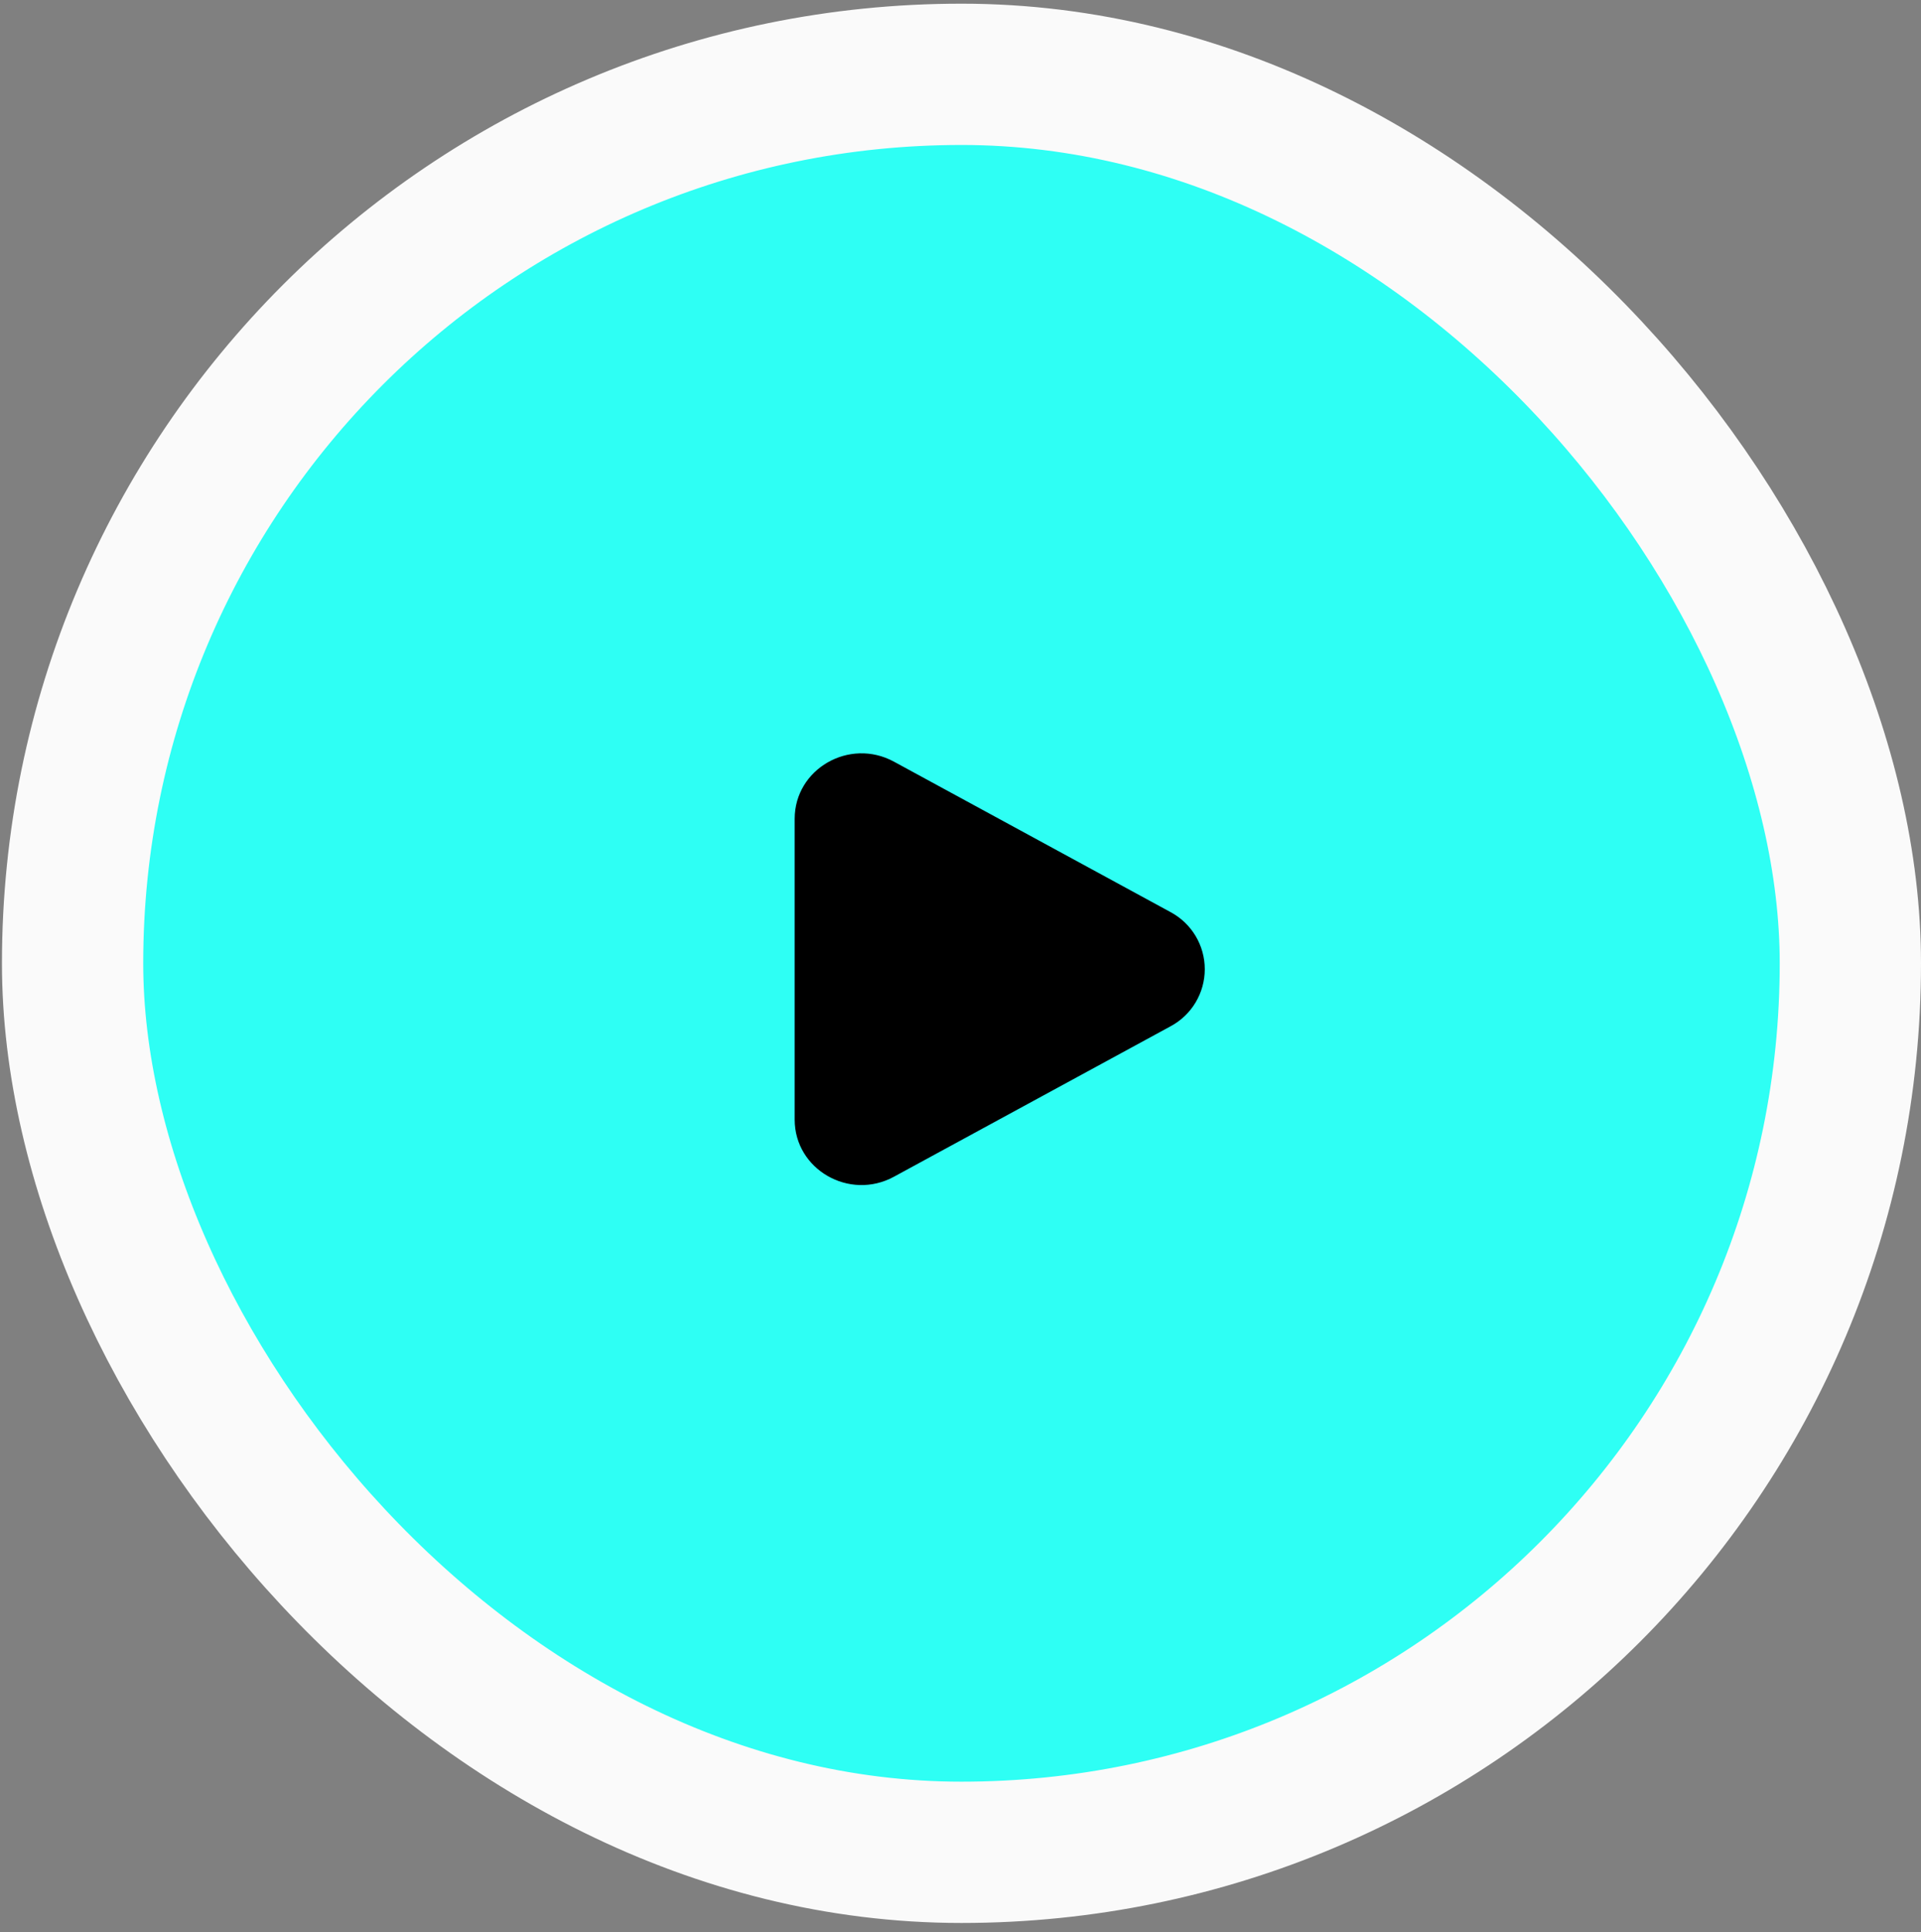
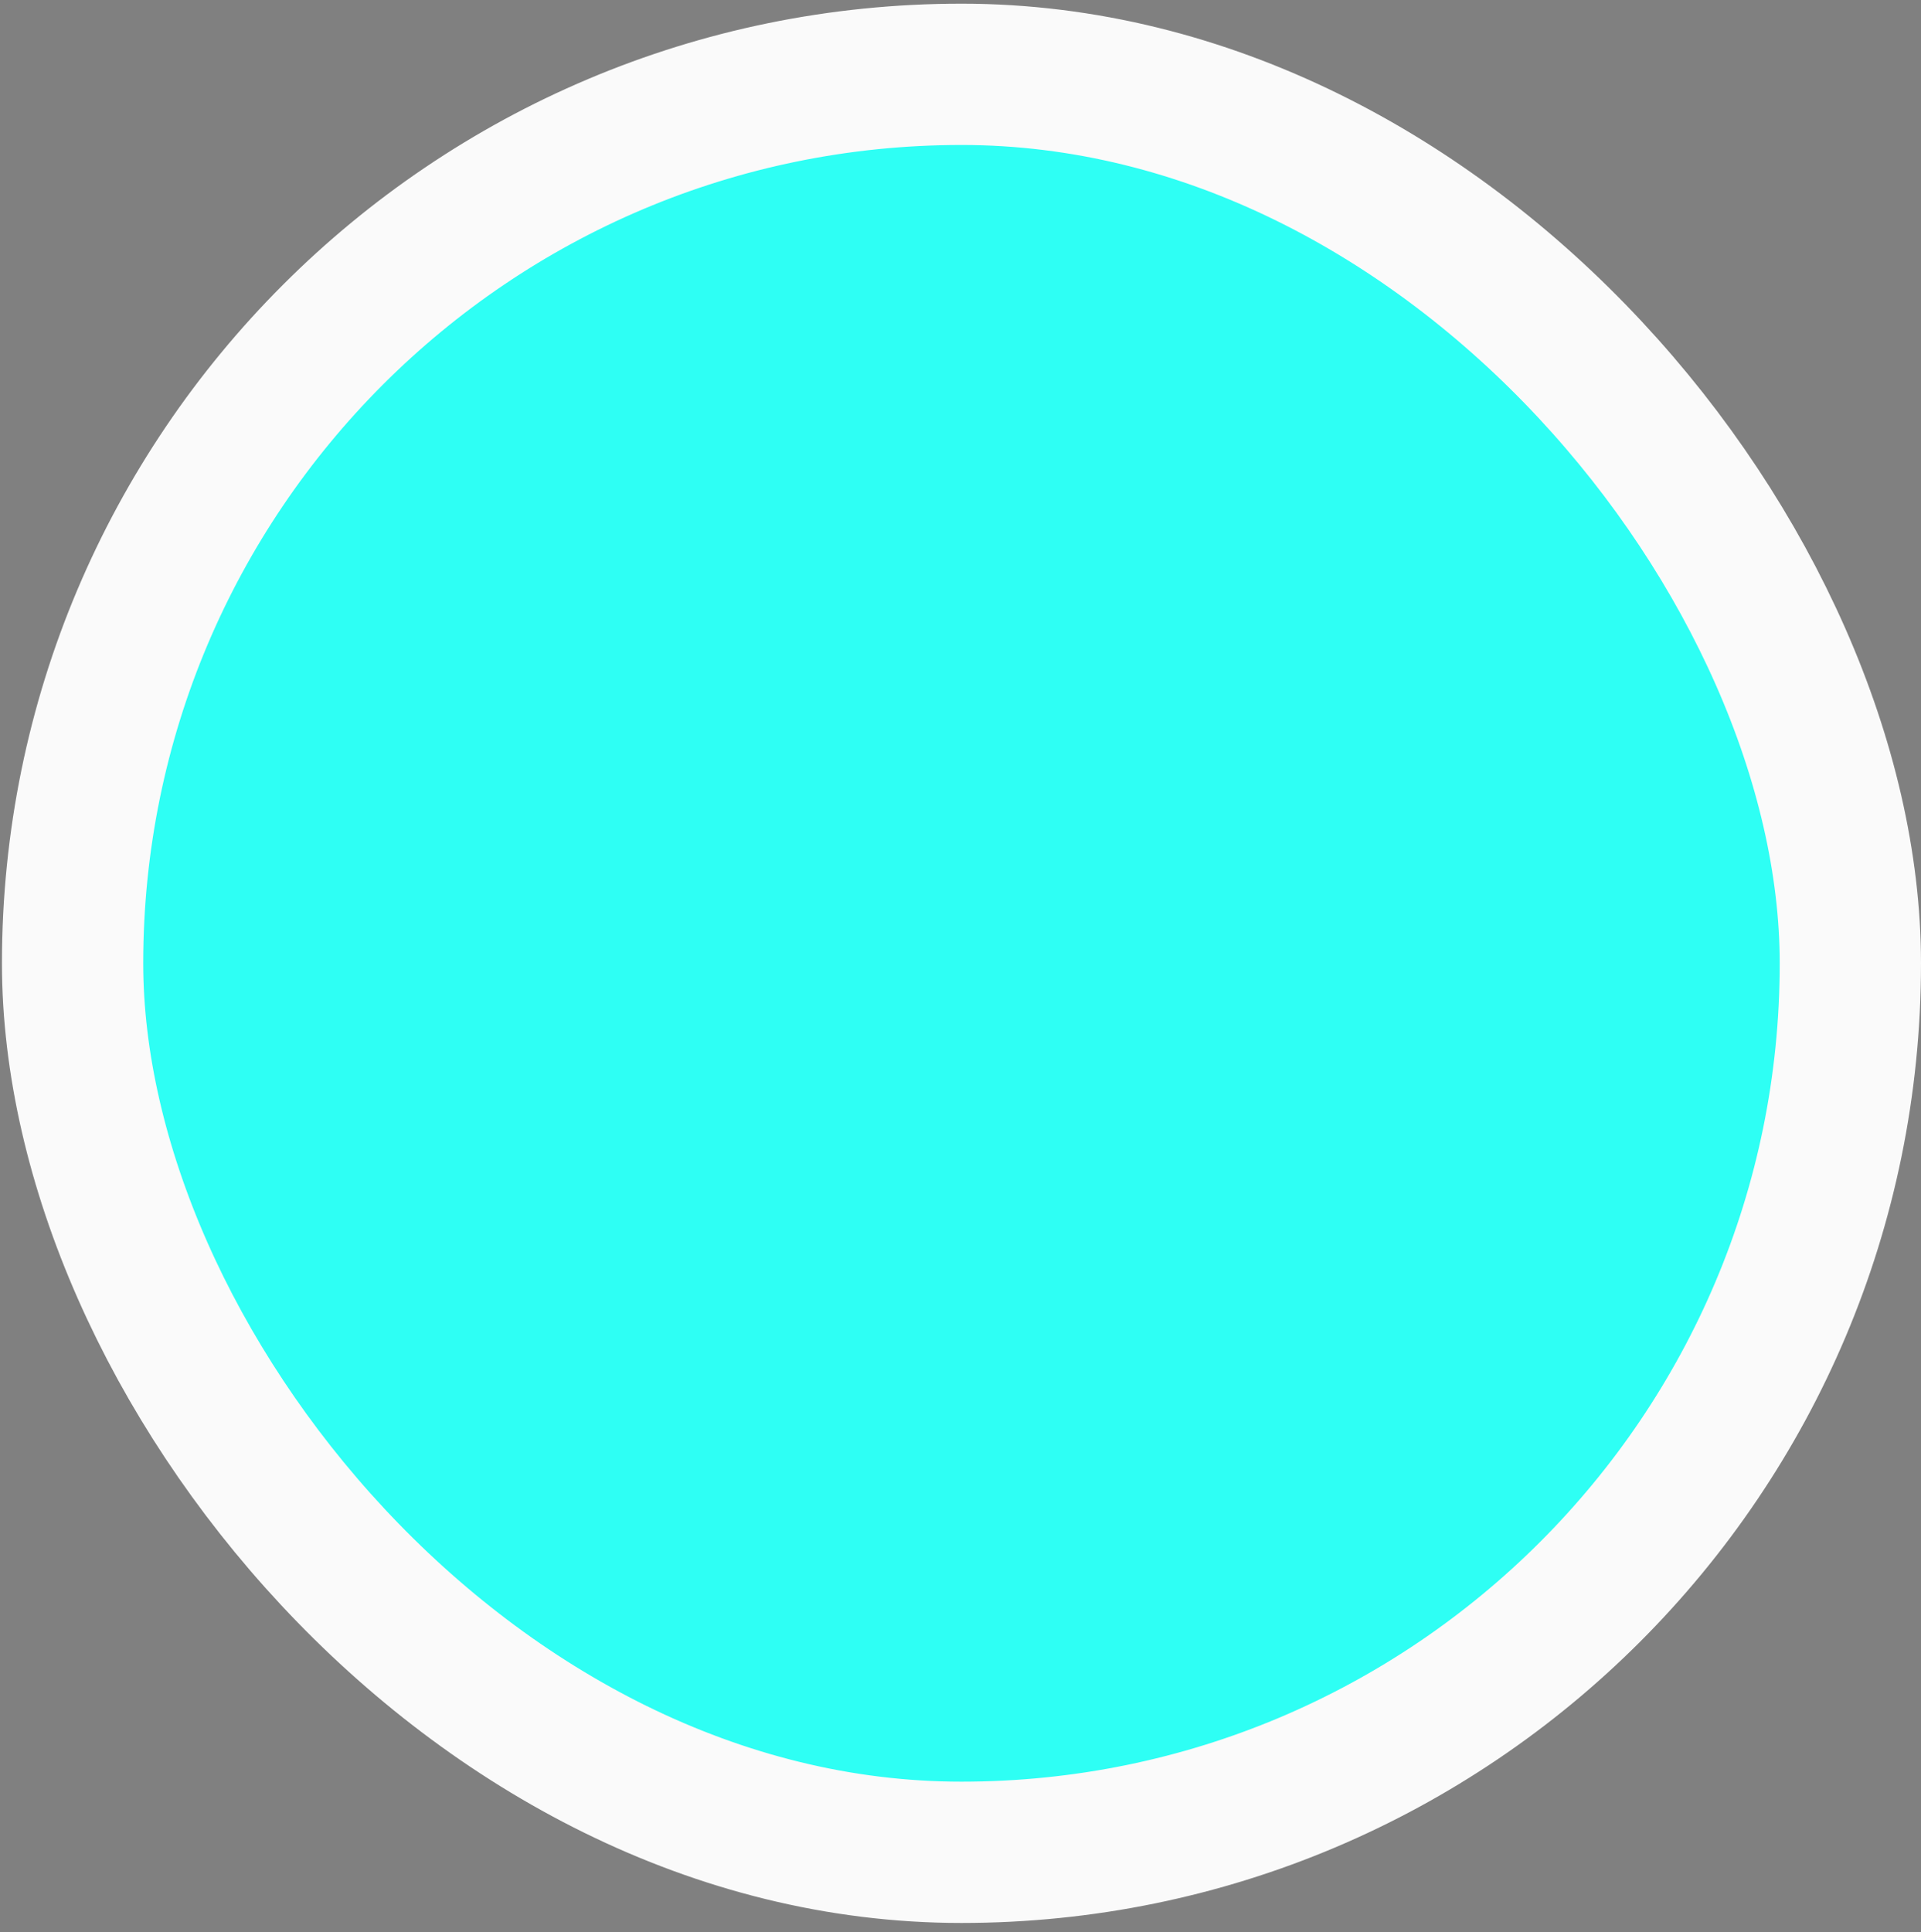
<svg xmlns="http://www.w3.org/2000/svg" width="175" height="176" viewBox="0 0 175 176" fill="none">
  <rect x="0" y="0" width="175" height="176" fill="#808080" stroke="none" />
  <rect x="6.613" y="6.77" width="161.952" height="161.952" rx="80.976" fill="#2EFFF4" stroke="#FAFAFA" stroke-width="12.87" />
-   <path d="M106.626 83.077C107.57 83.58 108.36 84.329 108.911 85.246C109.462 86.163 109.753 87.213 109.753 88.282C109.753 89.352 109.462 90.401 108.911 91.318C108.36 92.235 107.57 92.985 106.626 93.487L81.434 107.186C77.377 109.392 72.394 106.522 72.394 101.983V74.583C72.394 70.041 77.377 67.172 81.434 69.376L106.626 83.077Z" fill="black" />
</svg>